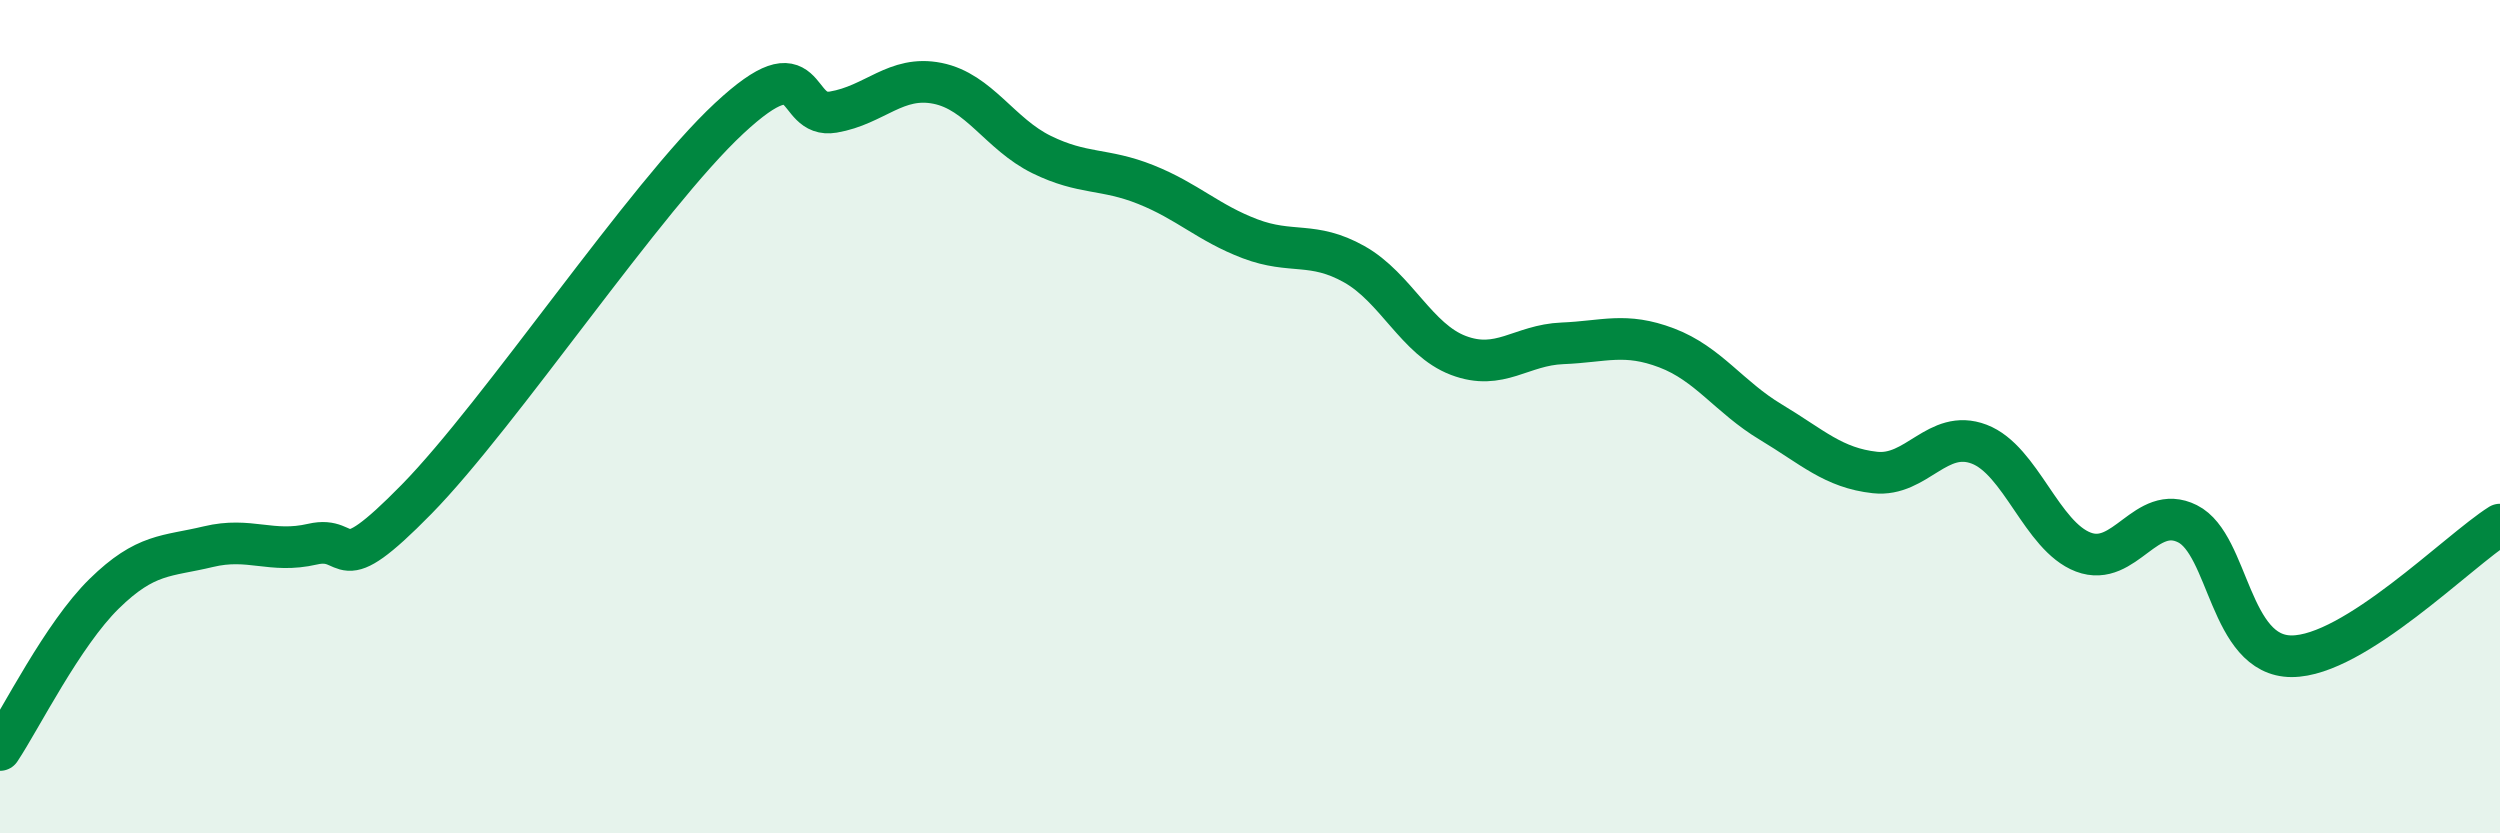
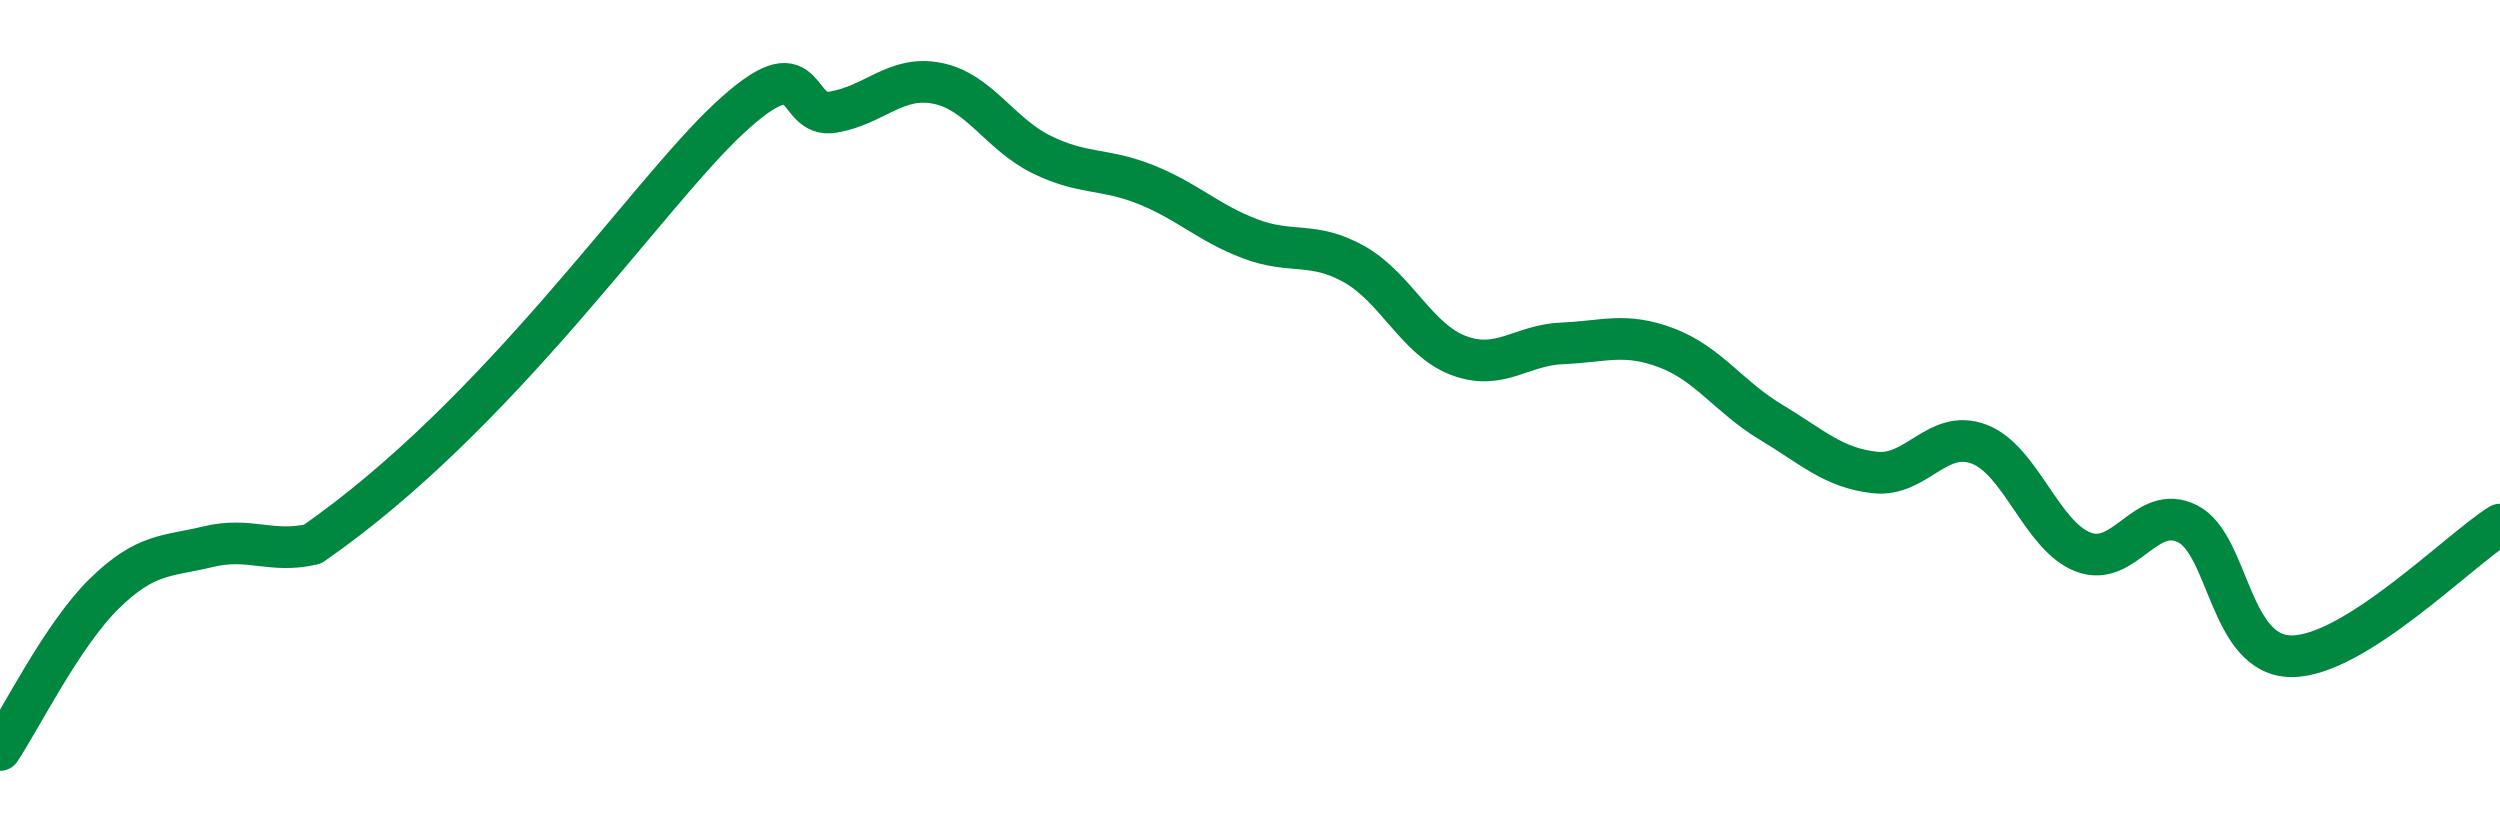
<svg xmlns="http://www.w3.org/2000/svg" width="60" height="20" viewBox="0 0 60 20">
-   <path d="M 0,18 C 0.5,17.25 1.5,15.23 2.5,14.25 C 3.5,13.27 4,13.36 5,13.12 C 6,12.88 6.5,13.29 7.5,13.06 C 8.5,12.83 8,14.02 10,11.98 C 12,9.94 15.5,4.7 17.5,2.84 C 19.5,0.98 19,2.86 20,2.69 C 21,2.52 21.5,1.8 22.5,2 C 23.5,2.2 24,3.22 25,3.71 C 26,4.2 26.5,4.03 27.5,4.43 C 28.5,4.83 29,5.35 30,5.73 C 31,6.11 31.5,5.78 32.5,6.34 C 33.5,6.9 34,8.15 35,8.53 C 36,8.91 36.5,8.28 37.5,8.24 C 38.5,8.2 39,7.97 40,8.35 C 41,8.73 41.5,9.53 42.5,10.13 C 43.5,10.73 44,11.23 45,11.34 C 46,11.45 46.5,10.28 47.5,10.66 C 48.5,11.04 49,12.87 50,13.25 C 51,13.63 51.5,12.07 52.5,12.57 C 53.5,13.07 53.5,15.75 55,15.75 C 56.5,15.75 59,13.22 60,12.59L60 20L0 20Z" fill="#008740" opacity="0.1" stroke-linecap="round" stroke-linejoin="round" />
-   <path d="M 0,18 C 0.5,17.25 1.5,15.23 2.5,14.25 C 3.5,13.27 4,13.36 5,13.12 C 6,12.88 6.5,13.29 7.5,13.06 C 8.5,12.83 8,14.02 10,11.98 C 12,9.94 15.5,4.7 17.5,2.84 C 19.5,0.98 19,2.86 20,2.69 C 21,2.52 21.5,1.8 22.5,2 C 23.5,2.2 24,3.22 25,3.71 C 26,4.2 26.5,4.03 27.5,4.43 C 28.5,4.83 29,5.35 30,5.73 C 31,6.11 31.5,5.78 32.5,6.34 C 33.5,6.9 34,8.15 35,8.53 C 36,8.91 36.5,8.28 37.5,8.24 C 38.5,8.2 39,7.97 40,8.35 C 41,8.73 41.5,9.53 42.5,10.13 C 43.5,10.73 44,11.23 45,11.34 C 46,11.45 46.5,10.28 47.5,10.66 C 48.5,11.04 49,12.87 50,13.25 C 51,13.63 51.5,12.07 52.5,12.57 C 53.5,13.07 53.5,15.75 55,15.75 C 56.5,15.75 59,13.22 60,12.59" stroke="#008740" stroke-width="1" fill="none" stroke-linecap="round" stroke-linejoin="round" />
+   <path d="M 0,18 C 0.5,17.25 1.5,15.23 2.5,14.25 C 3.5,13.27 4,13.36 5,13.12 C 6,12.88 6.5,13.29 7.5,13.06 C 12,9.94 15.5,4.7 17.5,2.84 C 19.5,0.98 19,2.86 20,2.69 C 21,2.52 21.5,1.8 22.5,2 C 23.5,2.2 24,3.22 25,3.71 C 26,4.2 26.5,4.03 27.5,4.43 C 28.5,4.83 29,5.35 30,5.73 C 31,6.11 31.5,5.78 32.5,6.34 C 33.5,6.9 34,8.15 35,8.53 C 36,8.91 36.5,8.28 37.5,8.24 C 38.5,8.2 39,7.97 40,8.35 C 41,8.73 41.5,9.53 42.5,10.13 C 43.5,10.73 44,11.23 45,11.34 C 46,11.45 46.5,10.28 47.5,10.66 C 48.5,11.04 49,12.87 50,13.25 C 51,13.63 51.5,12.07 52.5,12.57 C 53.5,13.07 53.5,15.75 55,15.75 C 56.5,15.75 59,13.22 60,12.59" stroke="#008740" stroke-width="1" fill="none" stroke-linecap="round" stroke-linejoin="round" />
</svg>